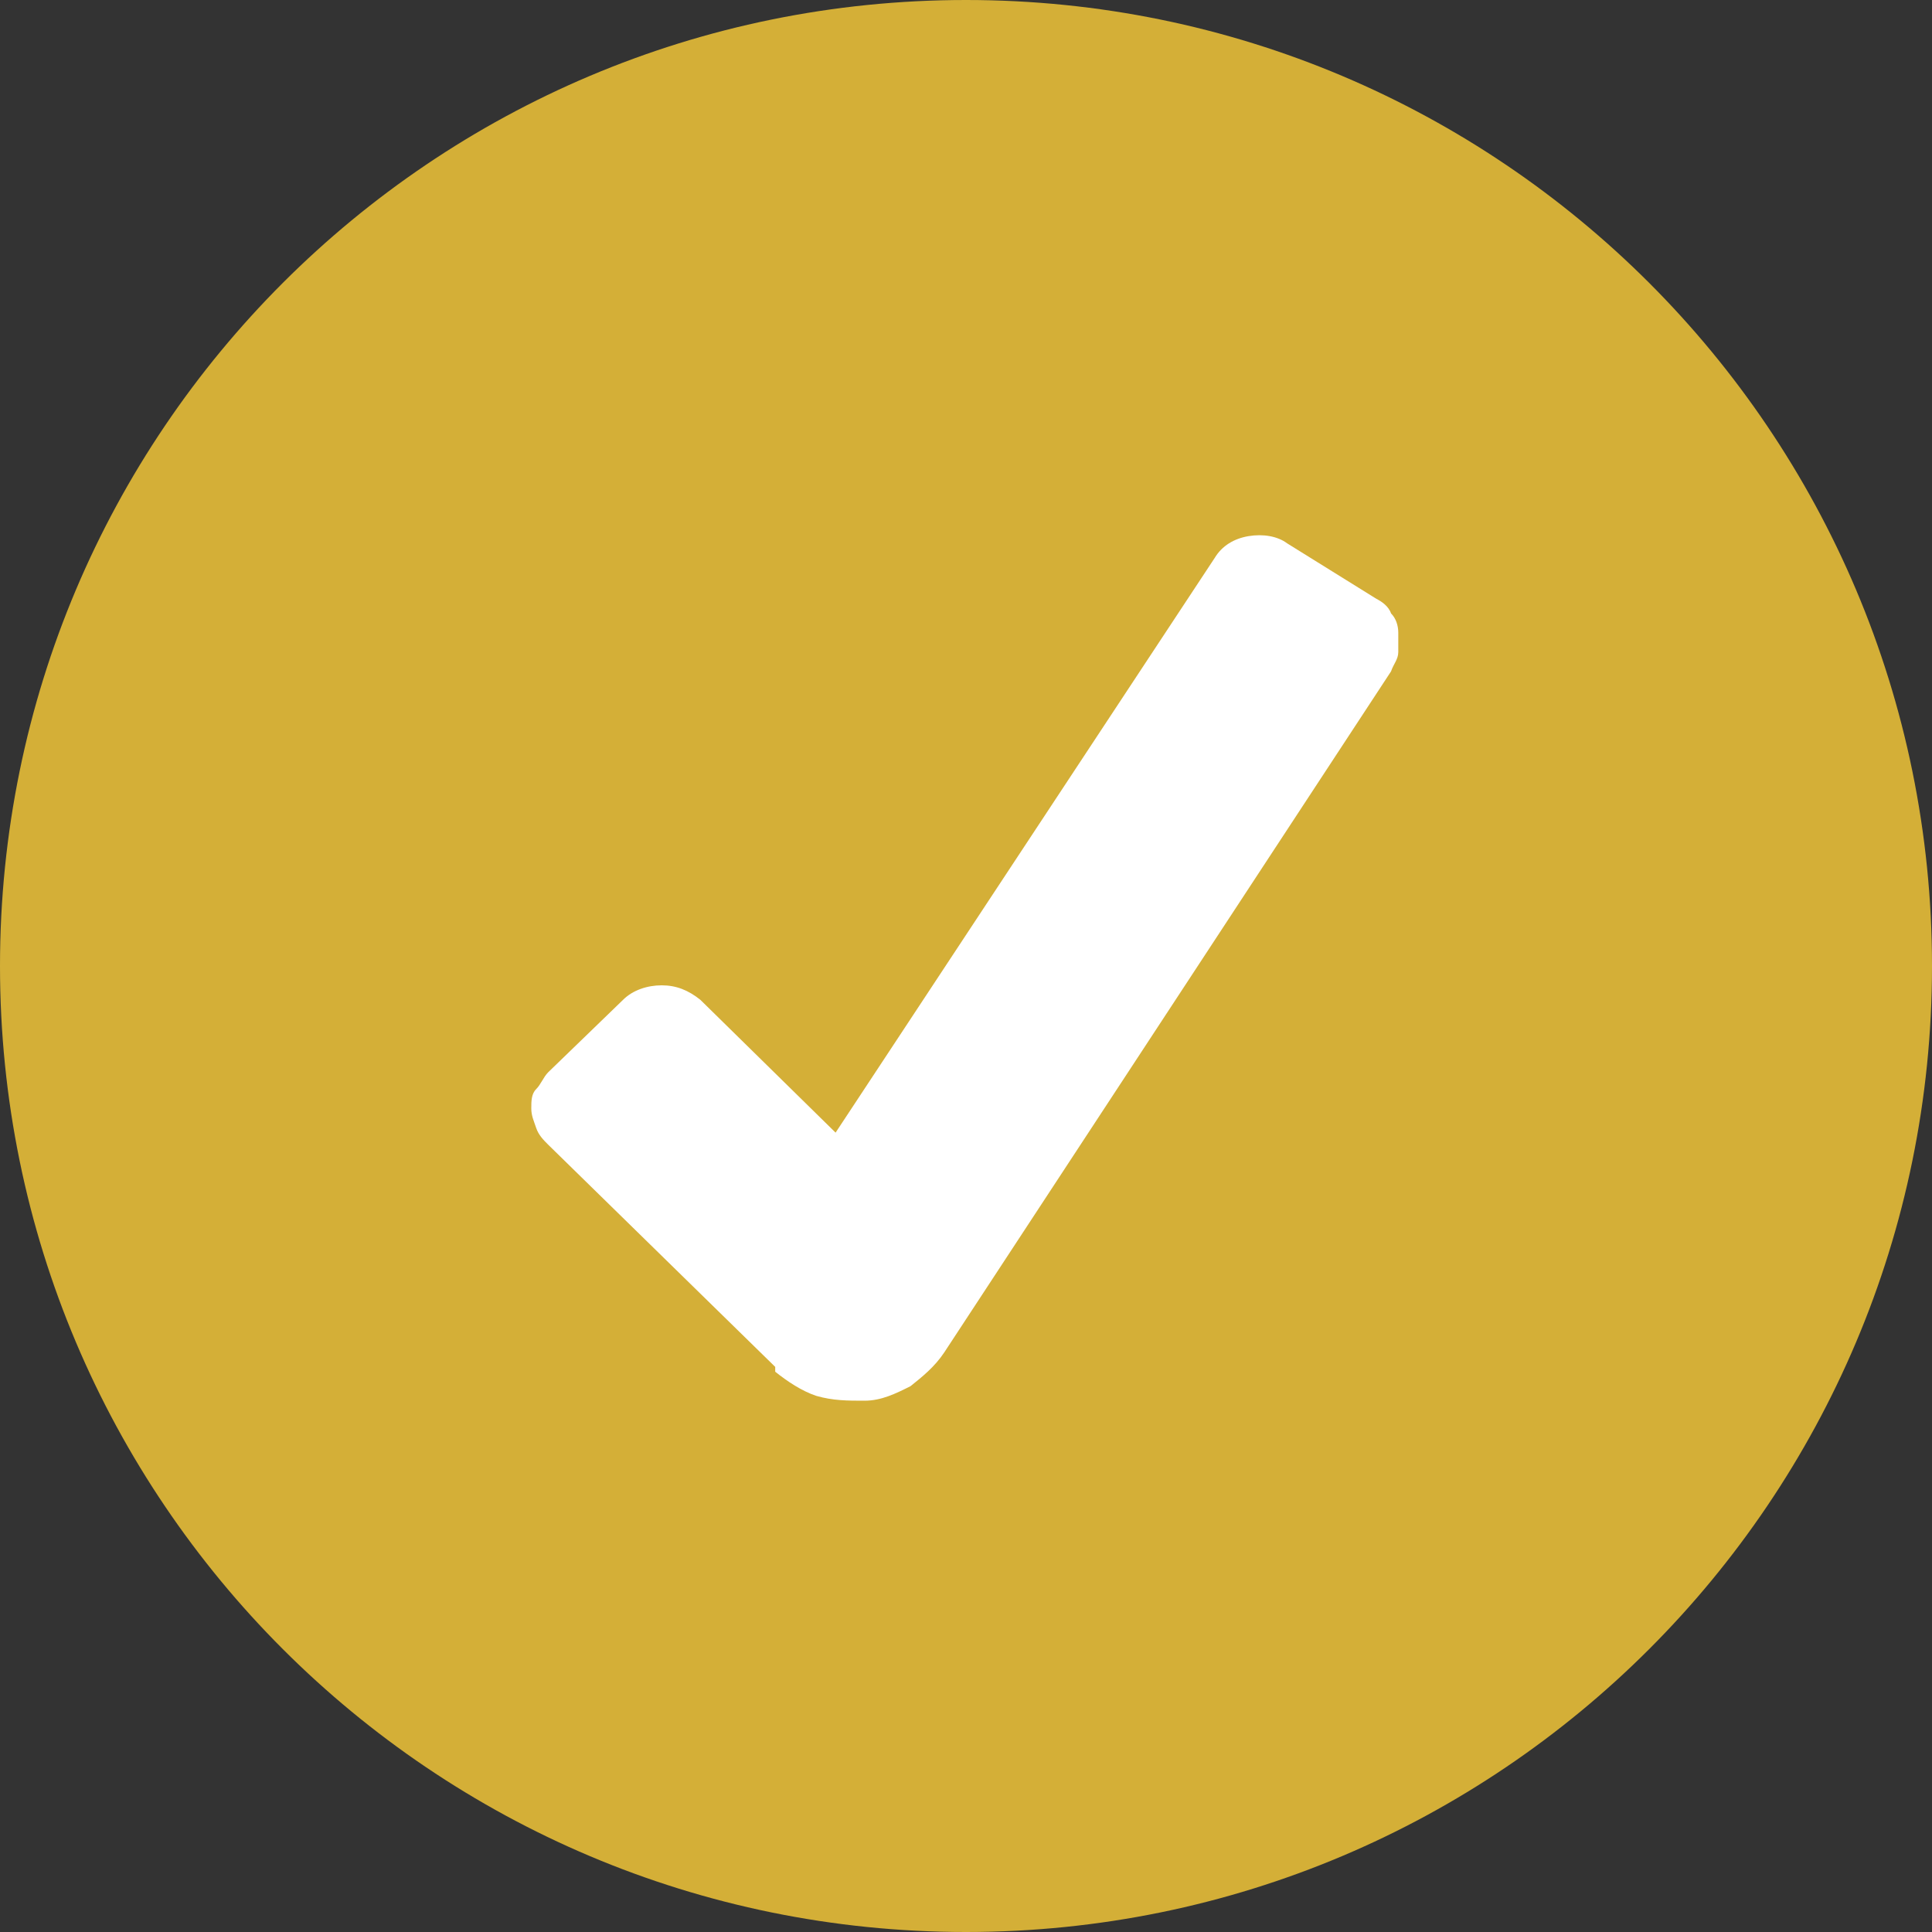
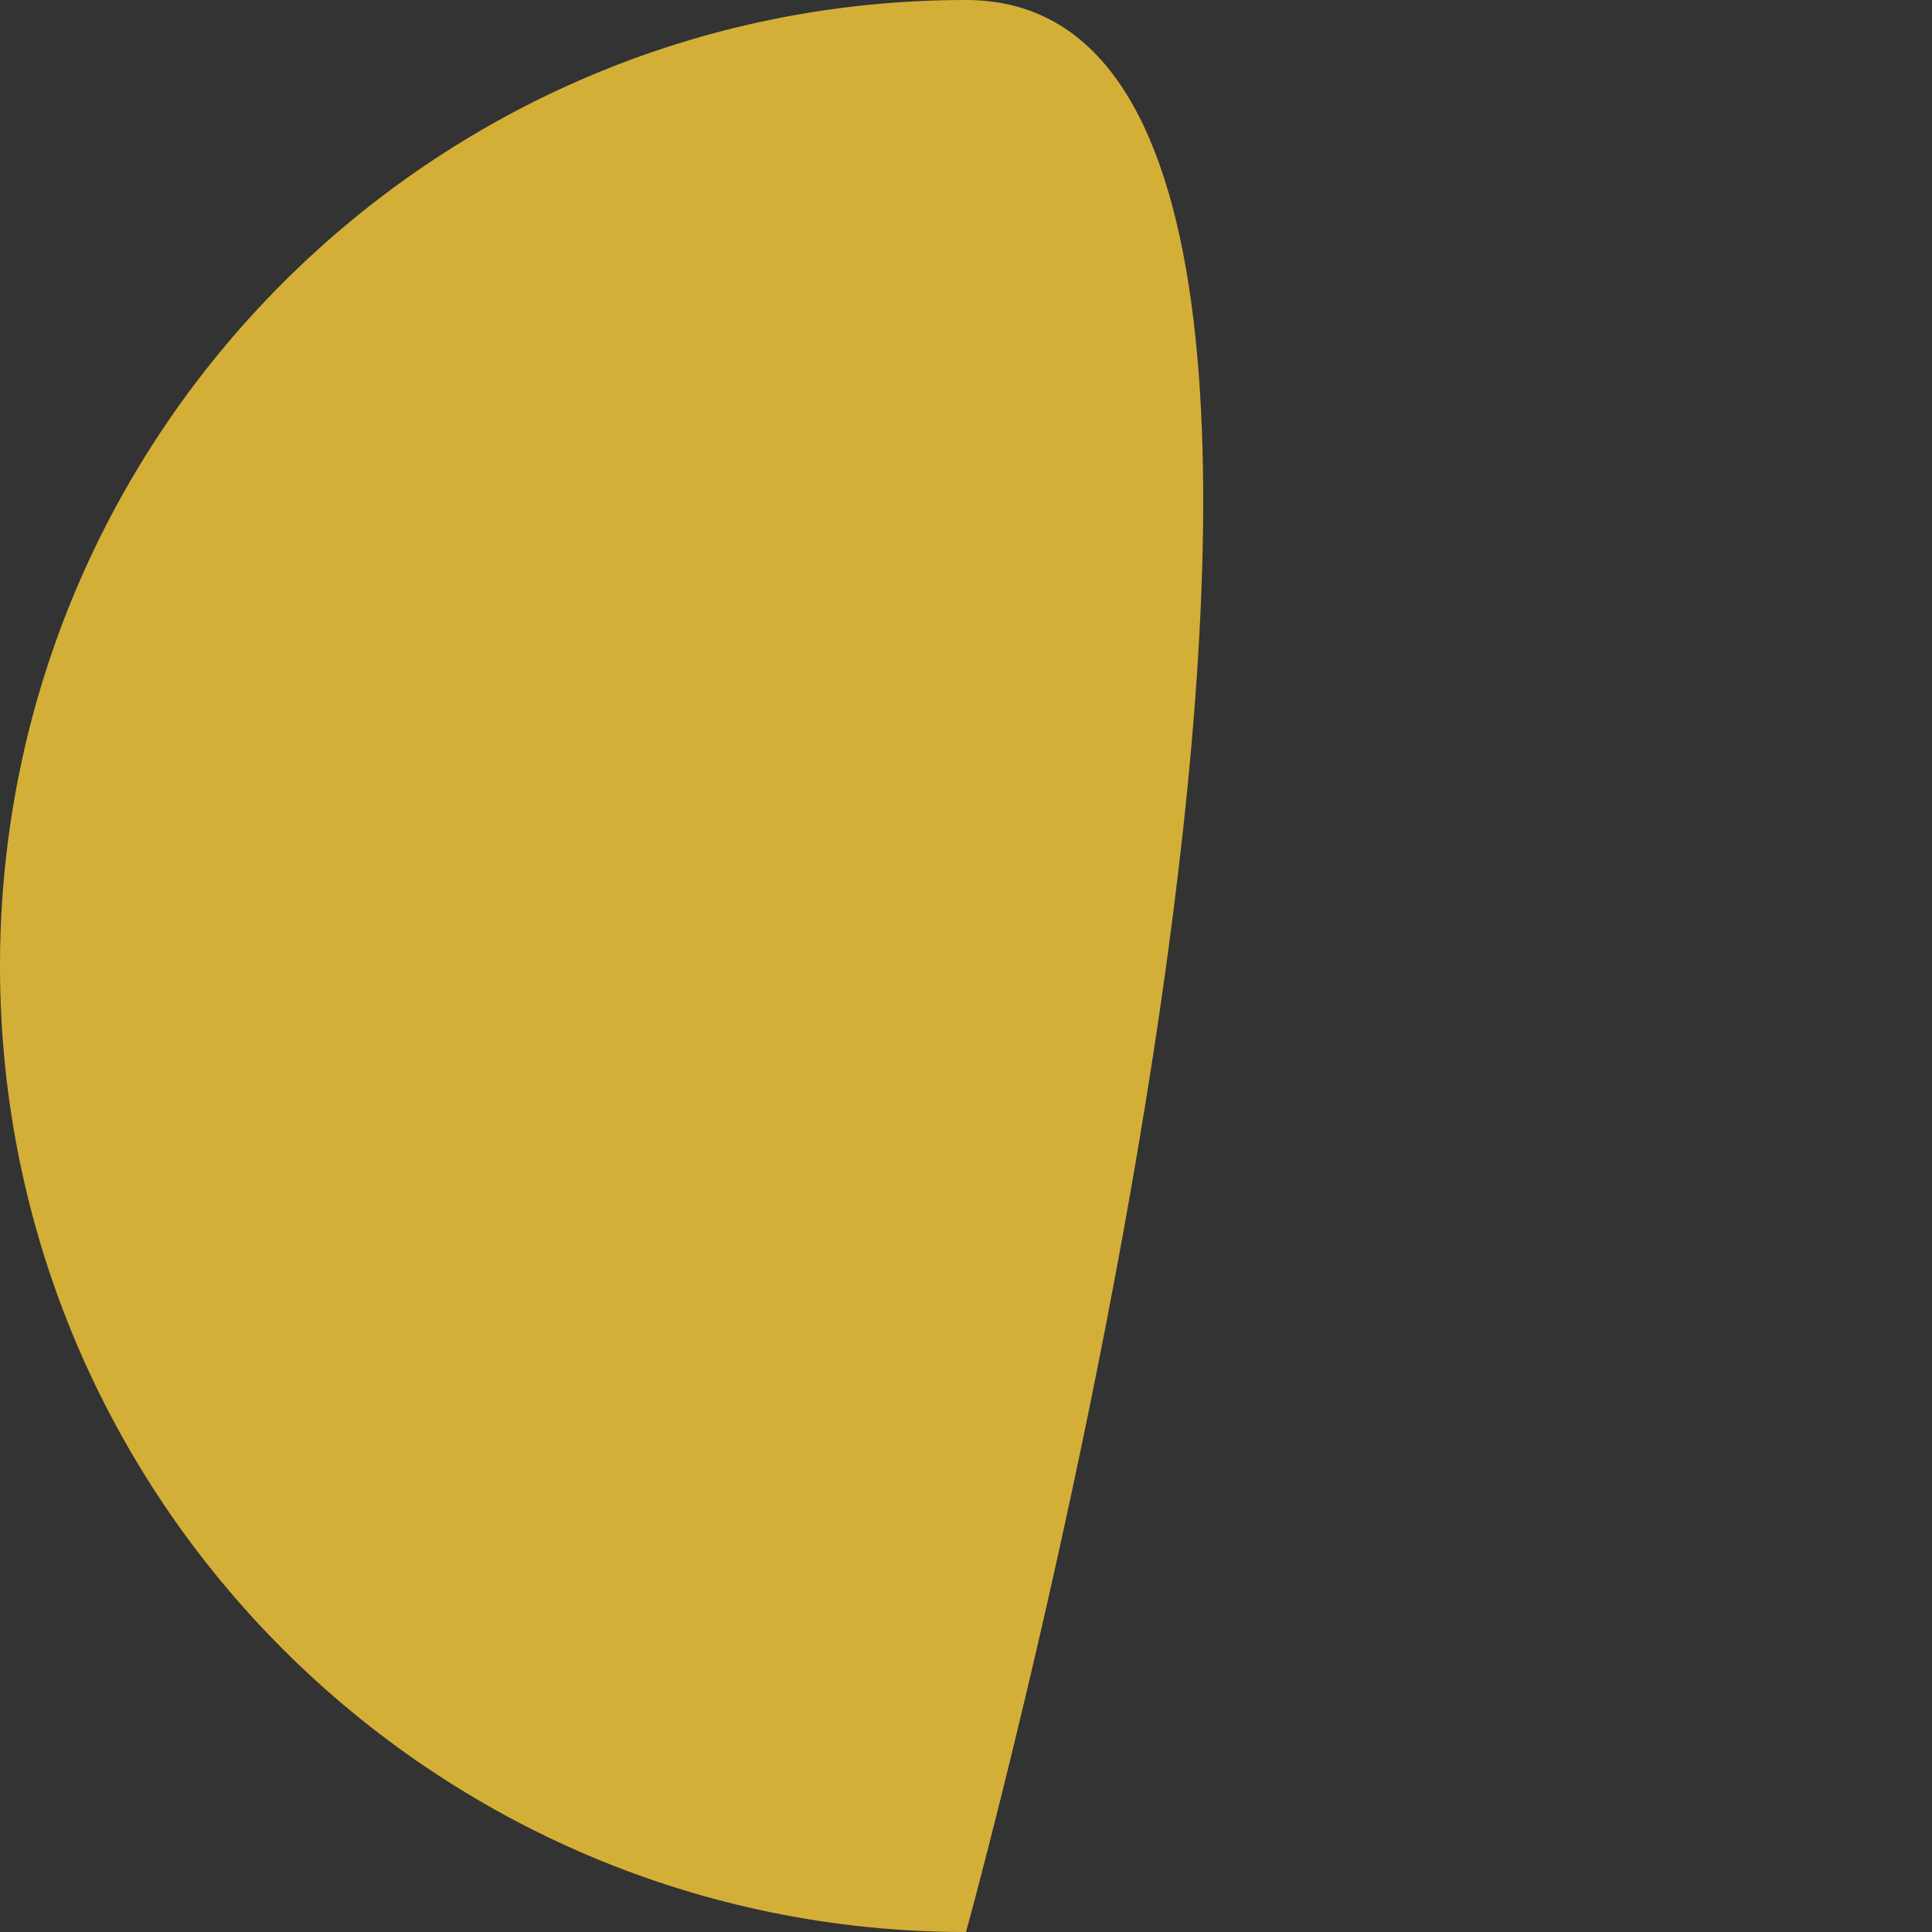
<svg xmlns="http://www.w3.org/2000/svg" id="Ebene_1" version="1.1" viewBox="0 0 80 80">
  <rect x="0" y="0" width="80" height="80" fill="#333333" stroke="none" />
  <defs>
    <style>
      .st0 {
        fill: #d4af37;
      }

      .st1 {
        fill: #fff;
      }
    </style>
  </defs>
-   <path class="st0" d="M40,80c22.1,0,40-17.9,40-40S62.1,0,40,0,0,17.9,0,40s17.9,40,40,40Z" />
-   <path class="st1" d="M32.1,56.6l-9.4-9.2c-.2-.2-.4-.4-.5-.7s-.2-.5-.2-.8,0-.6.2-.8.3-.5.5-.7l3.1-3c.4-.4,1-.6,1.6-.6s1.1.2,1.6.6l5.6,5.5,15.7-23.8c.3-.5.8-.8,1.4-.9s1.2,0,1.6.3l3.7,2.3c.2.1.5.3.6.6.2.2.3.5.3.8,0,.3,0,.6,0,.8,0,.3-.2.5-.3.8l-18.5,28.2c-.4.6-.9,1-1.4,1.4-.6.3-1.2.6-1.9.6-.7,0-1.3,0-2-.2-.6-.2-1.2-.6-1.7-1Z" />
+   <path class="st0" d="M40,80S62.1,0,40,0,0,17.9,0,40s17.9,40,40,40Z" />
</svg>